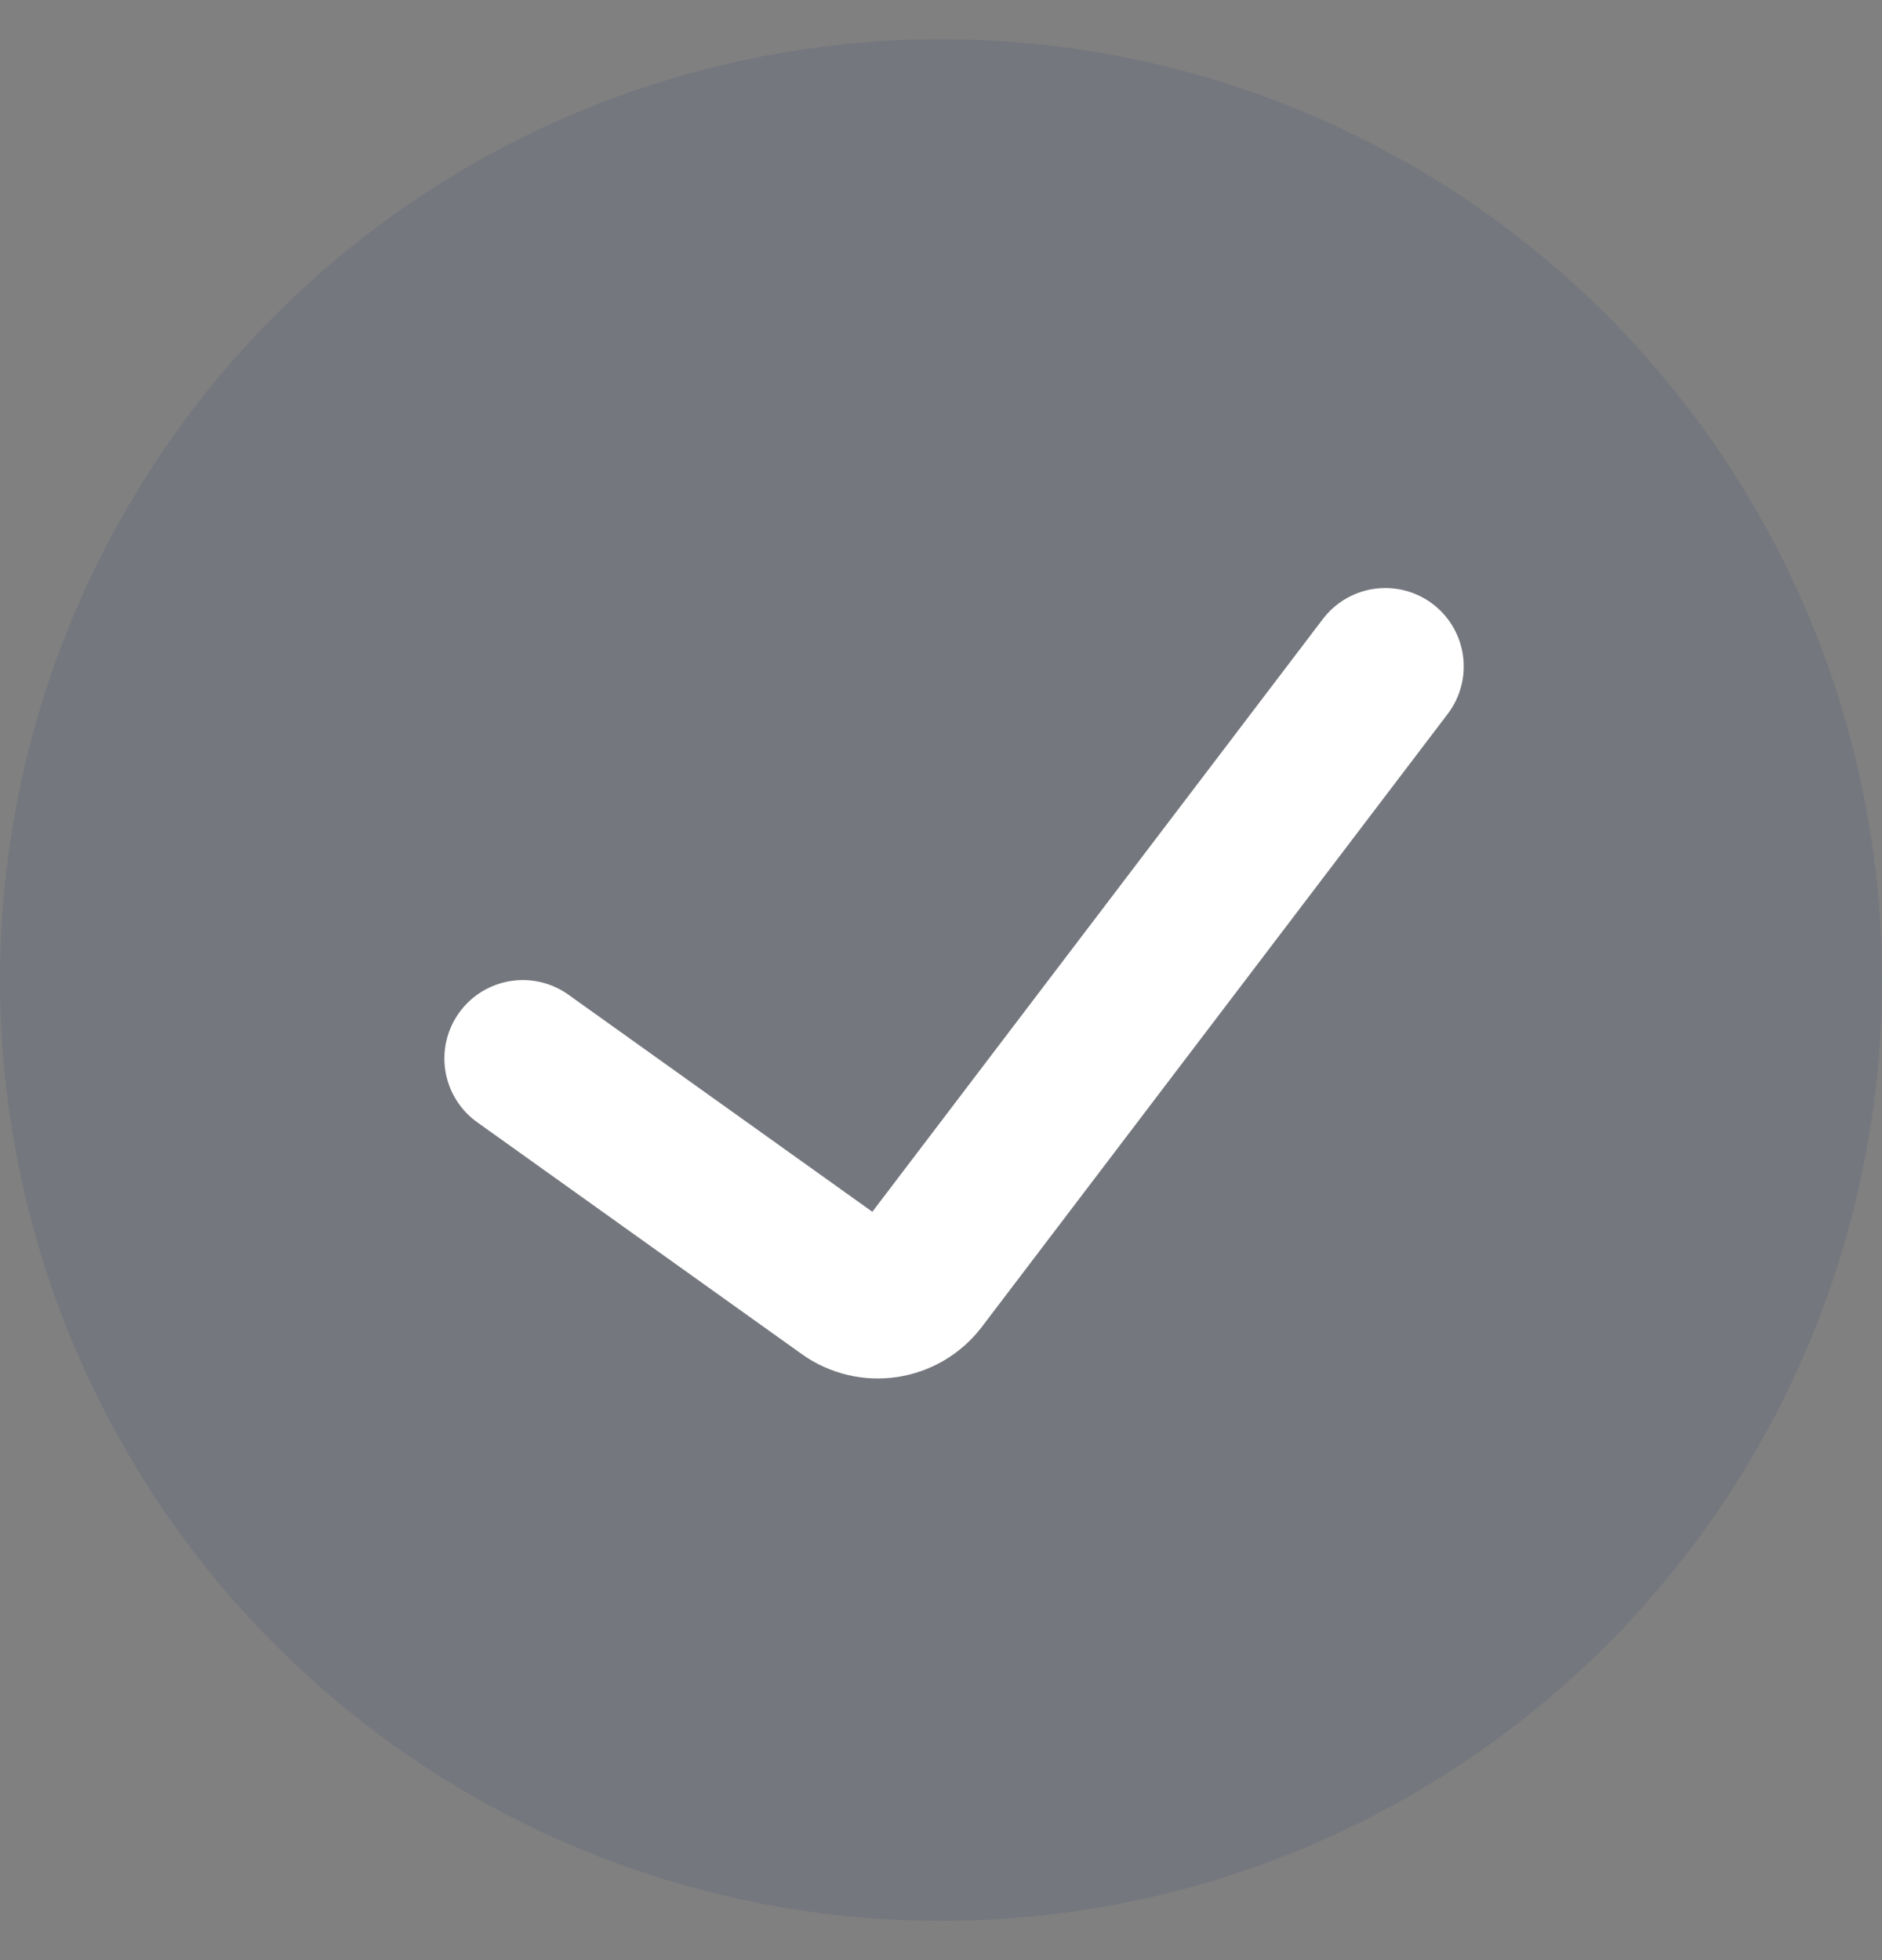
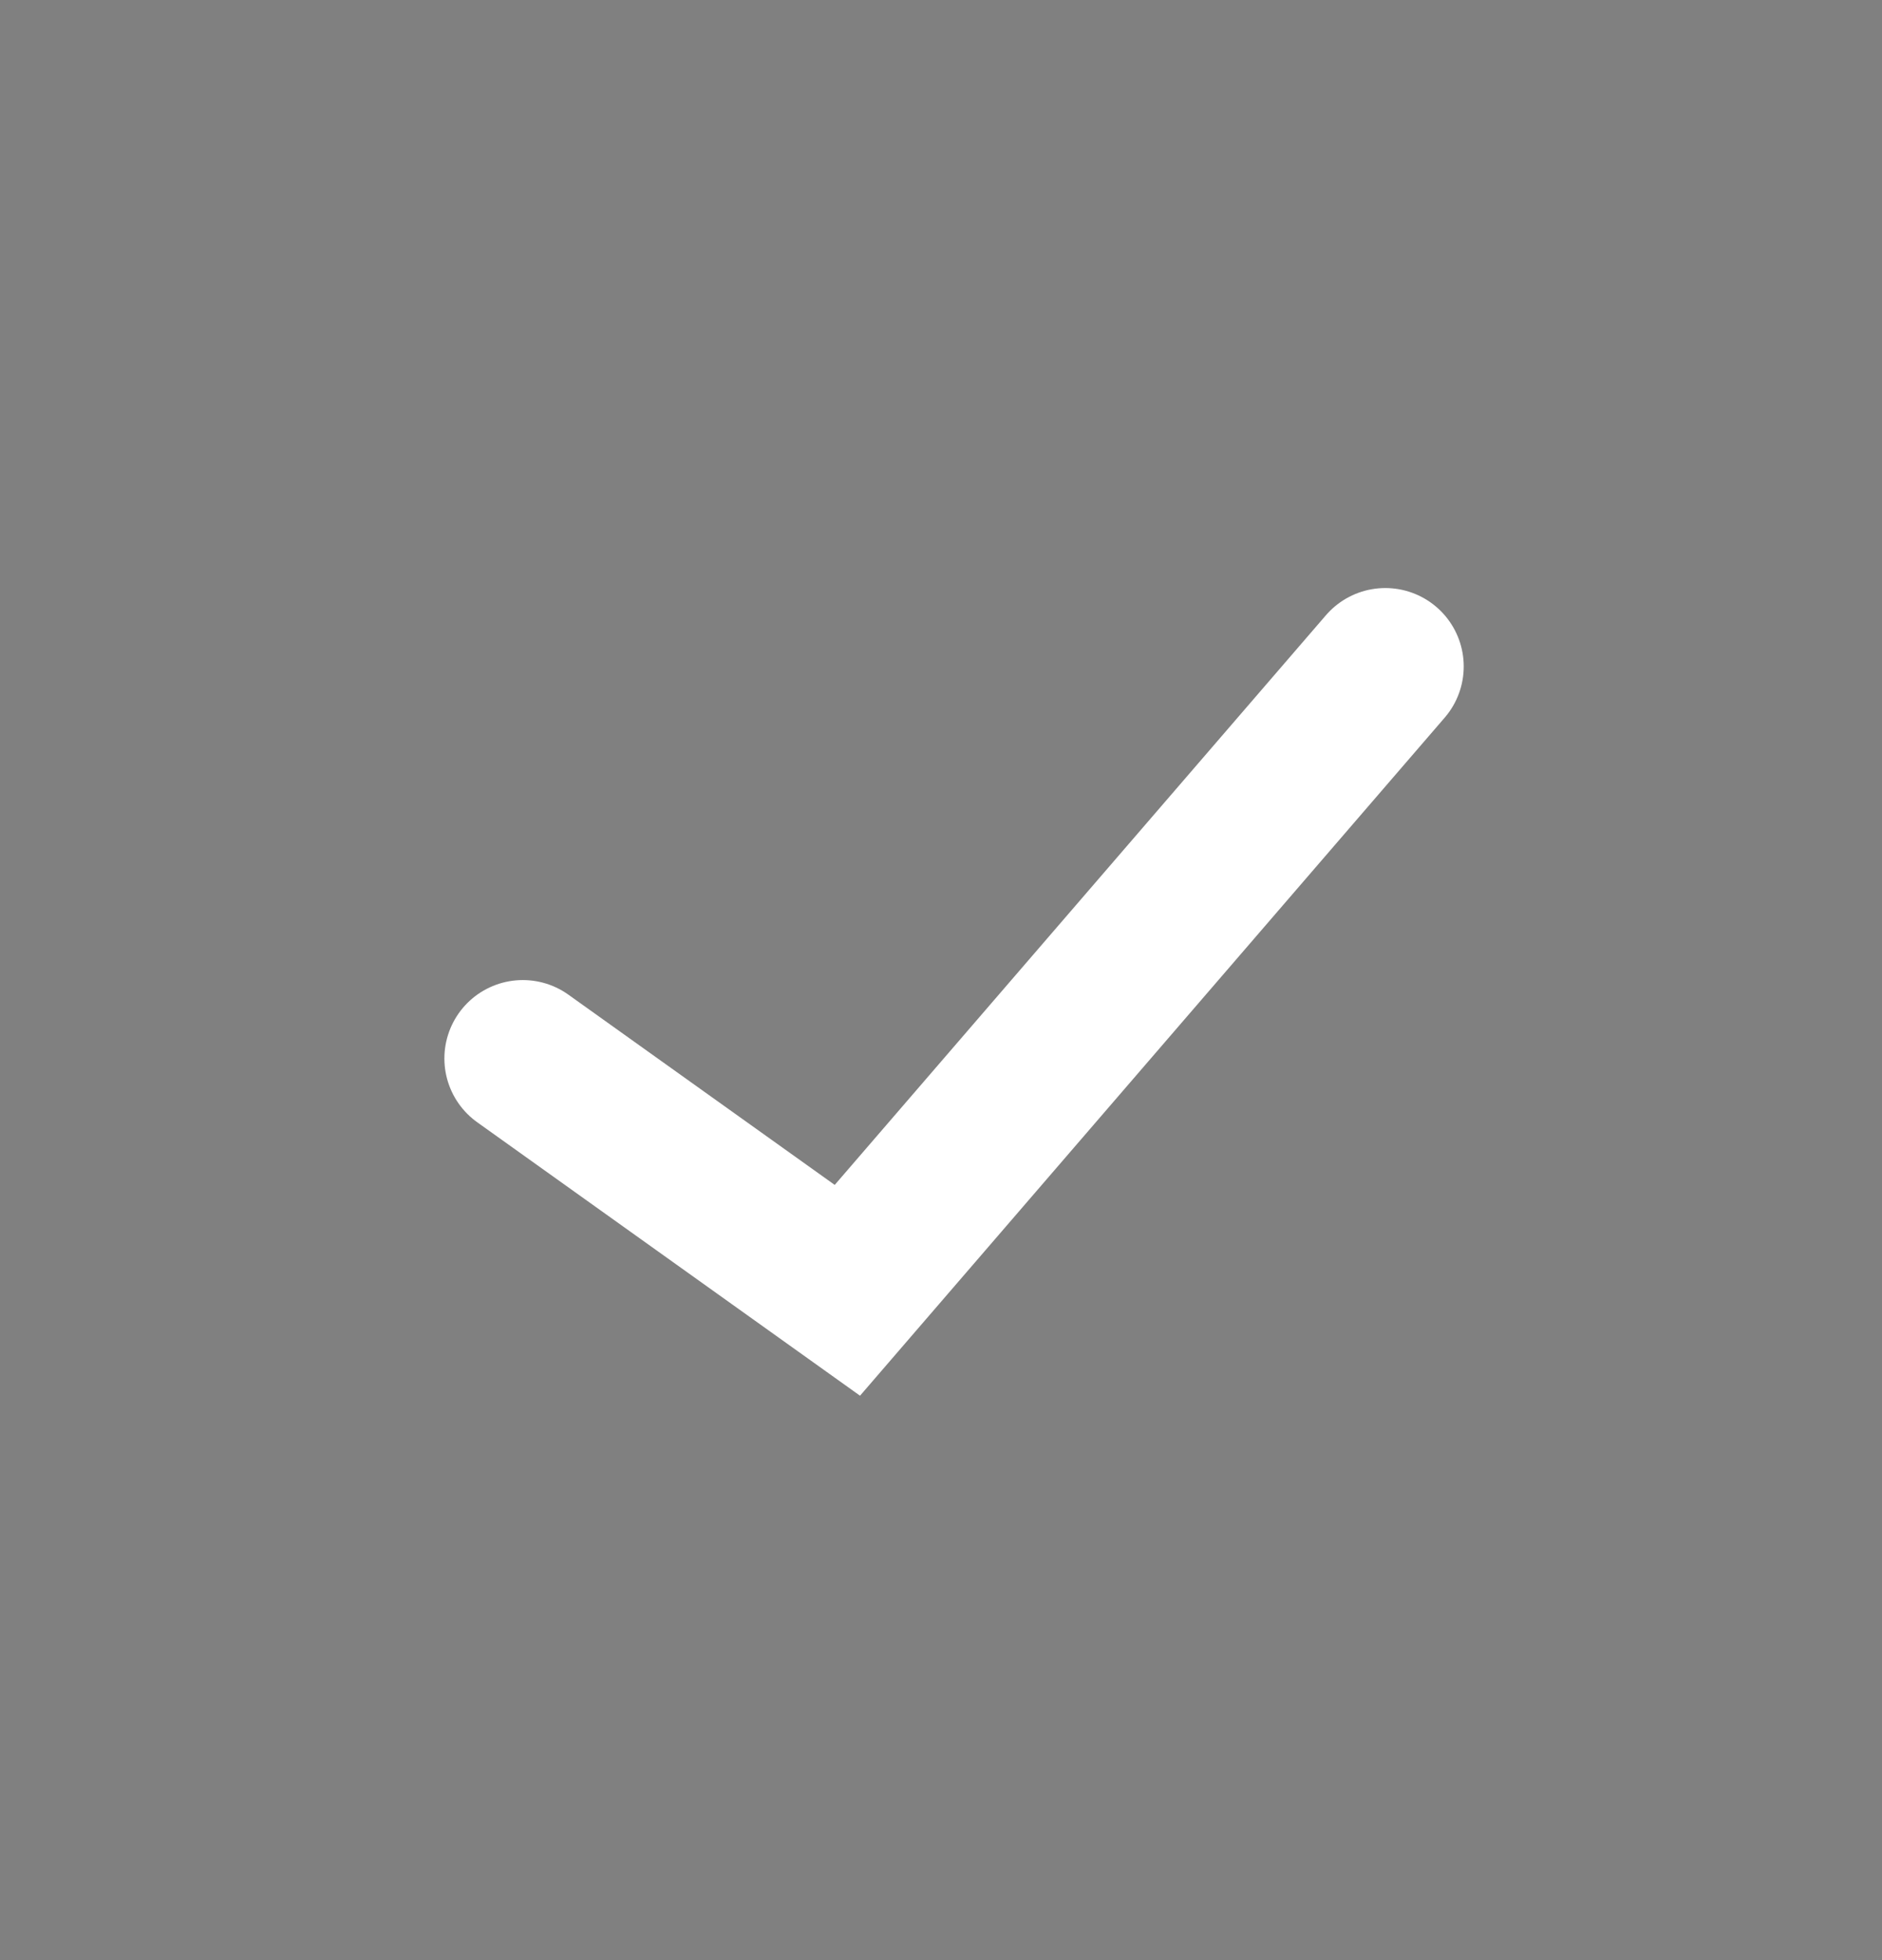
<svg xmlns="http://www.w3.org/2000/svg" width="24" height="25" viewBox="0 0 24 25" fill="none">
  <rect x="0" y="0" width="24" height="25" fill="#808080" stroke="none" />
-   <circle cx="12" cy="12.5" r="12" fill="#142B72" fill-opacity="0.1" />
-   <path d="M6.667 13.5L10.806 16.457C11.1 16.667 11.507 16.605 11.725 16.318L17.666 8.5" stroke="white" stroke-width="2" stroke-linecap="round" />
+   <path d="M6.667 13.5L10.806 16.457L17.666 8.5" stroke="white" stroke-width="2" stroke-linecap="round" />
</svg>